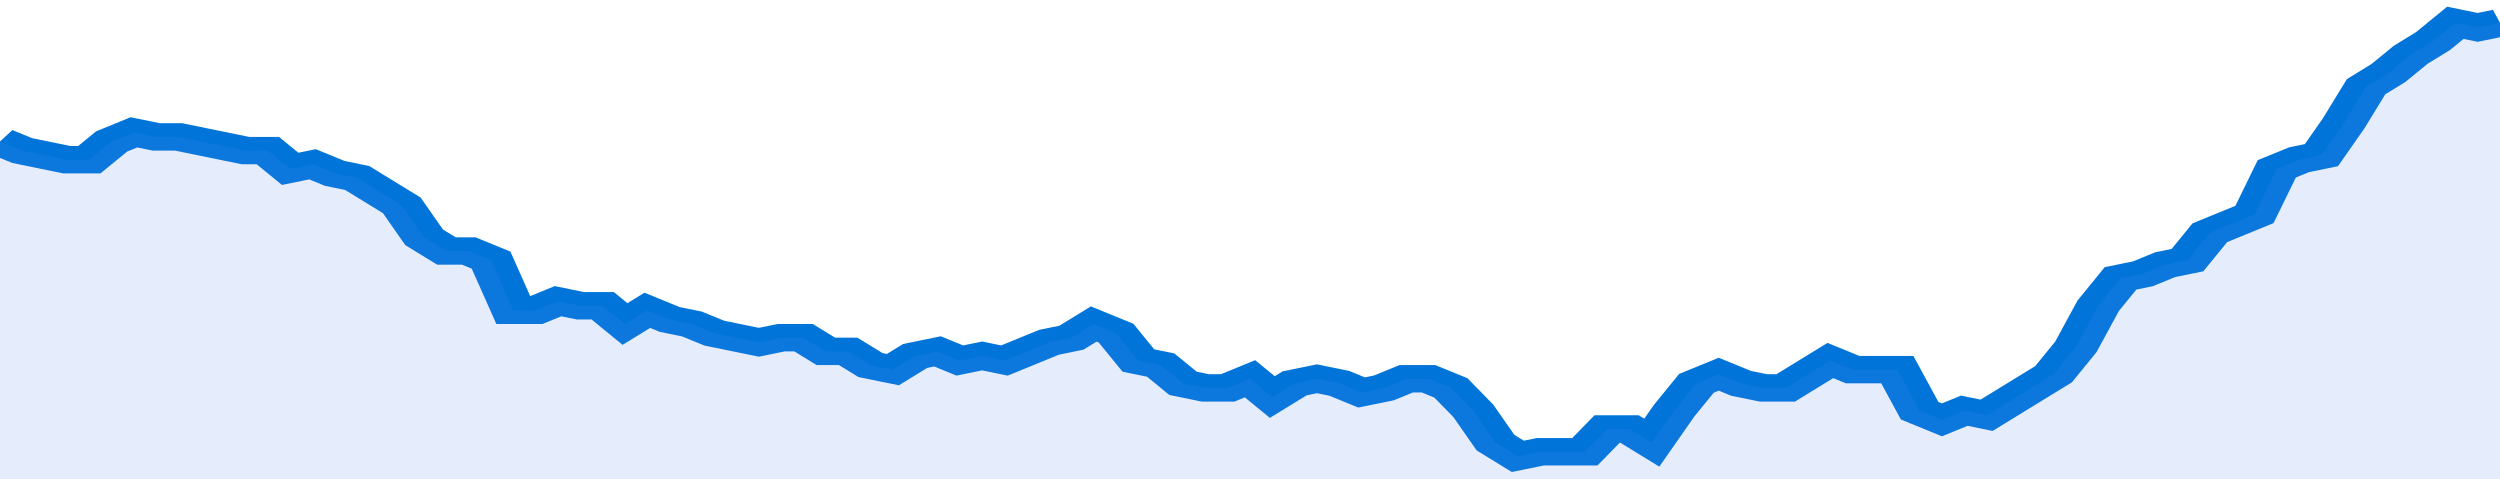
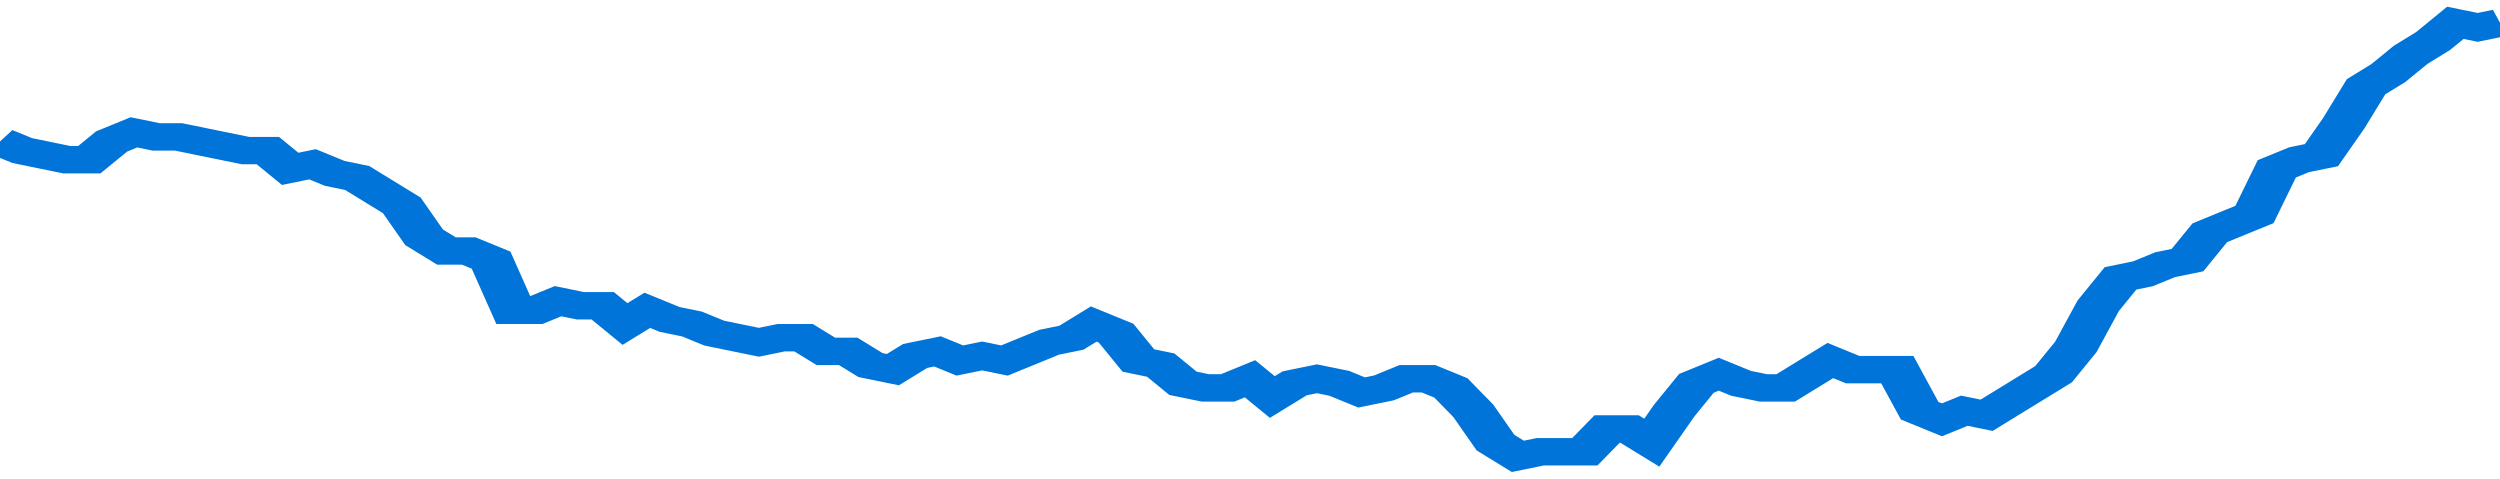
<svg xmlns="http://www.w3.org/2000/svg" viewBox="0 0 336 105" width="120" height="23" preserveAspectRatio="none">
  <polyline fill="none" stroke="#0074d9" stroke-width="6" points="0, 31 3, 33 6, 34 9, 35 12, 35 15, 31 18, 29 21, 30 24, 30 27, 31 30, 32 33, 33 36, 33 39, 37 42, 36 45, 38 48, 39 51, 42 54, 45 57, 52 60, 55 63, 55 66, 57 69, 68 72, 68 75, 66 78, 67 81, 67 84, 71 87, 68 90, 70 93, 71 96, 73 99, 74 102, 75 105, 74 108, 74 111, 77 114, 77 117, 80 120, 81 123, 78 126, 77 129, 79 132, 78 135, 79 138, 77 141, 75 144, 74 147, 71 150, 73 153, 79 156, 80 159, 84 162, 85 165, 85 168, 83 171, 87 174, 84 177, 83 180, 84 183, 86 186, 85 189, 83 192, 83 195, 85 198, 90 201, 97 204, 100 207, 99 210, 99 213, 99 216, 94 219, 94 222, 97 225, 90 228, 84 231, 82 234, 84 237, 85 240, 85 243, 82 246, 79 249, 81 252, 81 255, 81 258, 90 261, 92 264, 90 267, 91 270, 88 273, 85 276, 82 279, 76 282, 67 285, 61 288, 60 291, 58 294, 57 297, 51 300, 49 303, 47 306, 37 309, 35 312, 34 315, 27 318, 19 321, 16 324, 12 327, 9 330, 5 333, 6 336, 5 336, 5 "> </polyline>
-   <polygon fill="#5085ec" opacity="0.15" points="0, 105 0, 31 3, 33 6, 34 9, 35 12, 35 15, 31 18, 29 21, 30 24, 30 27, 31 30, 32 33, 33 36, 33 39, 37 42, 36 45, 38 48, 39 51, 42 54, 45 57, 52 60, 55 63, 55 66, 57 69, 68 72, 68 75, 66 78, 67 81, 67 84, 71 87, 68 90, 70 93, 71 96, 73 99, 74 102, 75 105, 74 108, 74 111, 77 114, 77 117, 80 120, 81 123, 78 126, 77 129, 79 132, 78 135, 79 138, 77 141, 75 144, 74 147, 71 150, 73 153, 79 156, 80 159, 84 162, 85 165, 85 168, 83 171, 87 174, 84 177, 83 180, 84 183, 86 186, 85 189, 83 192, 83 195, 85 198, 90 201, 97 204, 100 207, 99 210, 99 213, 99 216, 94 219, 94 222, 97 225, 90 228, 84 231, 82 234, 84 237, 85 240, 85 243, 82 246, 79 249, 81 252, 81 255, 81 258, 90 261, 92 264, 90 267, 91 270, 88 273, 85 276, 82 279, 76 282, 67 285, 61 288, 60 291, 58 294, 57 297, 51 300, 49 303, 47 306, 37 309, 35 312, 34 315, 27 318, 19 321, 16 324, 12 327, 9 330, 5 333, 6 336, 5 336, 105 " />
</svg>